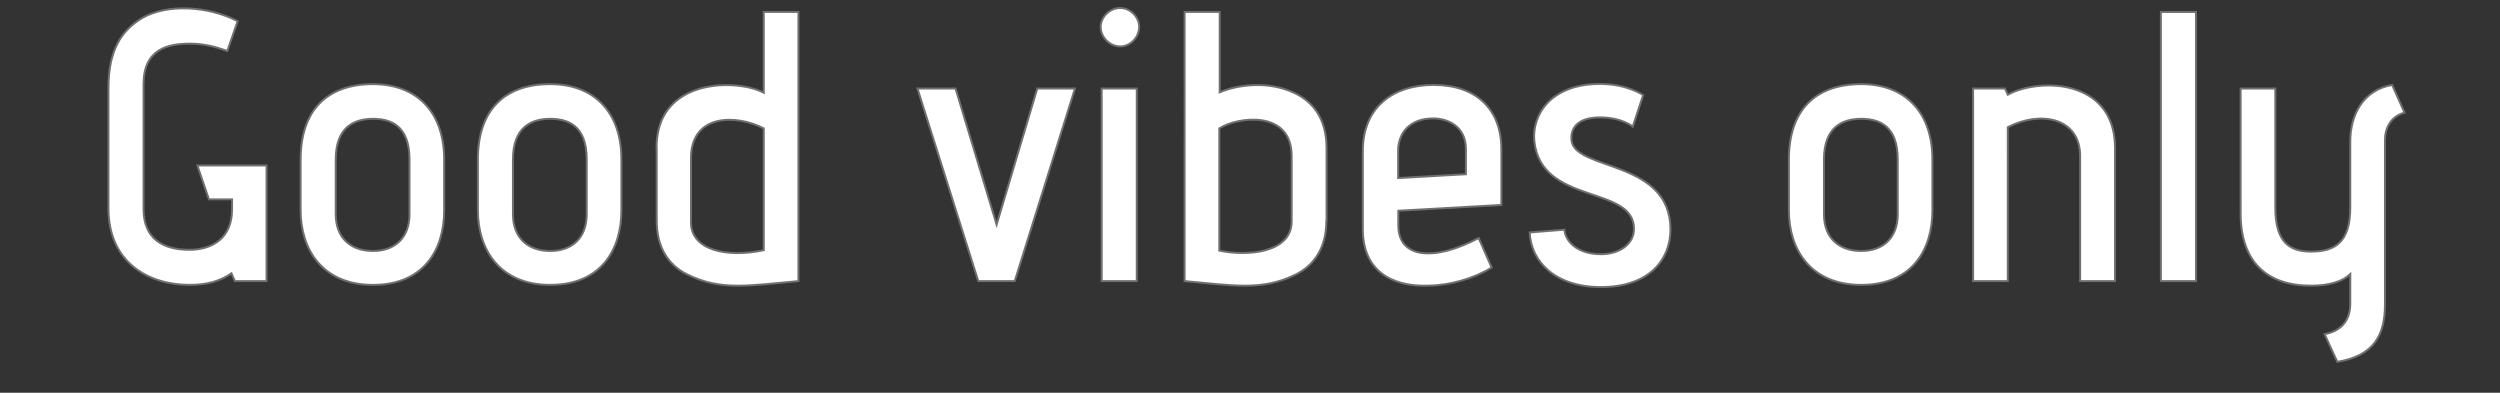
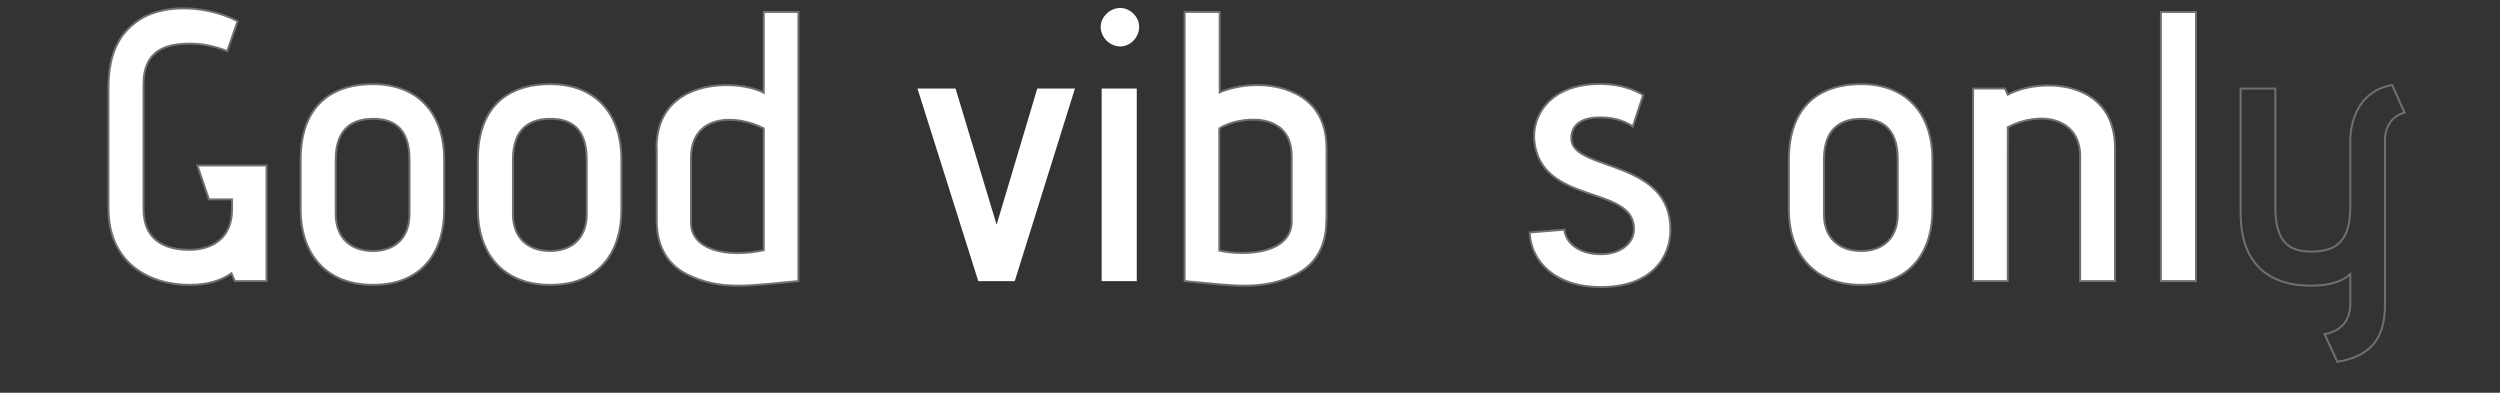
<svg xmlns="http://www.w3.org/2000/svg" version="1.1" id="Calque_1" x="0px" y="0px" viewBox="0 0 1254 197" style="enable-background:new 0 0 1254 197;" xml:space="preserve">
  <rect x="0" y="0" width="1254" height="197" fill="#333333" stroke="none" />
  <style type="text/css">
	.st0{enable-background:new    ;}
	.st1{fill:#FFFFFF;}
	.st2{fill:none;stroke:#707070;}
</style>
  <g class="st0">
    <path class="st1" d="M117.8,141l-1.7-3.9c-5.4,3.7-11.8,5.8-21,5.8c-20.3,0-40.7-11-40.7-38.4V44c0-18.9,6.6-28.7,16.8-34.9   c12.5-7.3,33-6.2,48,1.5l-5.2,15c-6.8-2.5-12.3-3.7-18.7-3.7c-10.8,0-23.3,2.5-23.3,20.3v62.7c0,14.7,9.5,20.4,23,20.4   c11.2,0,21.4-5.6,21.4-20.3v-5h-11.6l-5.8-17h34.7V141H117.8z" />
    <path class="st1" d="M222.8,105.5c0,19.7-10.2,37.4-35.7,37.4c-25.3,0-36.3-17.7-36.3-37.4V80c0-24.3,12.9-37.8,36.3-37.8   c22.4,0,35.7,14.5,35.7,37.8V105.5z M205.4,80c0-17.2-9.6-20.4-18.3-20.4c-9.5,0-18.7,4.2-18.7,20.4v27.4   c0,12.5,8.1,18.5,18.7,18.5c10.8,0,18.3-6.4,18.3-18.5V80z" />
    <path class="st1" d="M311.7,105.5c0,19.7-10.2,37.4-35.7,37.4c-25.3,0-36.3-17.7-36.3-37.4V80c0-24.3,12.9-37.8,36.3-37.8   c22.4,0,35.7,14.5,35.7,37.8V105.5z M294.3,80c0-17.2-9.6-20.4-18.3-20.4c-9.5,0-18.7,4.2-18.7,20.4v27.4   c0,12.5,8.1,18.5,18.7,18.5c10.8,0,18.3-6.4,18.3-18.5V80z" />
    <path class="st1" d="M329.3,74.3c0-14.7,6.8-23.3,16.4-27.8c12.7-6,29.7-4.1,37.4,0V6h17.4v135c-24.1,2.1-39,5.2-56.1-3.5   c-8.7-4.4-15-12.9-15-26.8V74.3z M383.1,64.4c-13.7-7.1-36.5-7.5-36.5,15v32.2c0,13.7,17.6,17.9,36.5,13.9V64.4z" />
    <path class="st1" d="M490.7,141l-30.5-96.6h19.1l20.6,68.3l20.4-68.3h18.9L509,141H490.7z" />
    <path class="st1" d="M552.1,13.5c0-5,4.6-9.5,9.8-9.5c5,0,9.5,4.4,9.5,9.5c0,5.2-4.4,9.8-9.5,9.8C556.7,23.3,552.1,18.7,552.1,13.5   z M552.6,141V44.4h17.6V141H552.6z" />
    <path class="st1" d="M665.3,110.7c0,13.9-6.4,22.4-15,26.8c-17.2,8.7-32,5.6-56.1,3.5V6h17.6v40.3c9.1-3.9,24.5-5.8,37.2,0.2   c9.6,4.4,16.4,13.1,16.4,27.8V110.7z M647.9,78.3c0-23.5-27.4-19.7-36.3-13.9v61.3c13.3,2.9,36.3,1.5,36.3-14.7V78.3z" />
-     <path class="st1" d="M748.2,134.2c-9.1,5.6-20.8,8.9-31.8,9.1c-19.1,0.6-32.8-8.1-32.8-28.2V75.6c0-21.2,14.5-33,35.5-33   c21.4,0,34,12.2,34,32.4v27.8l-51.7,2.9v7.5c0,15.8,17,18.5,40.3,6.2L748.2,134.2z M735.3,74.8c0-11.6-9.3-15.4-16.4-15.4   c-11.6,0-17.6,7.1-17.6,16.4v13.5l34-1.9V74.8z" />
    <path class="st1" d="M784.7,115.2c0.6,6.6,7.3,12.3,18.3,12.3c9.3,0,16.6-5,16.6-12.7c0-22.2-46.7-11.6-50-44.2   c-1.2-12.2,7.5-28.5,33-28.5c13.7,0,21.6,5.6,21.6,5.6L819,63.5c0,0-5.4-4.6-16.4-4.6c-12,0-15,6-14.3,11.8   c2.3,15,49.6,9.5,49.6,44.4c0,14.9-10.4,28.9-34.9,28.9c-23,0-35.1-12.9-35.7-27.4L784.7,115.2z" />
    <path class="st1" d="M969.3,105.5c0,19.7-10.2,37.4-35.7,37.4c-25.3,0-36.3-17.7-36.3-37.4V80c0-24.3,12.9-37.8,36.3-37.8   c22.4,0,35.7,14.5,35.7,37.8V105.5z M951.9,80c0-17.2-9.6-20.4-18.3-20.4c-9.5,0-18.7,4.2-18.7,20.4v27.4   c0,12.5,8.1,18.5,18.7,18.5c10.8,0,18.3-6.4,18.3-18.5V80z" />
    <path class="st1" d="M1043.4,141V78.3c0-19.3-19.9-23-36.3-14.5V141h-17.4V44.4h16l1.4,3.1c8.7-4.8,25.1-6.9,37.4-1.2   c9.6,4.4,16.4,13.3,16.4,28V141H1043.4z" />
    <path class="st1" d="M1083.9,141V6h17.6v135H1083.9z" />
-     <path class="st1" d="M1166,167.6c6.8-1.2,12.9-5.4,12.9-15.4v-14.7c-3.9,3.7-10.6,5.8-19.7,5.8c-22.4,0-35.3-12.2-35.3-36.3V44.4   h17.4V104c0,17,6.6,22.2,17.9,22.2c12,0,19.7-4.6,19.7-22.2V71c0-13.1,6.2-25.8,21-28.4l6.2,13.9c-6.9,1.9-9.8,7.7-9.8,13.9v82.4   c0,15.6-5.8,25.7-23.9,28.7L1166,167.6z" />
  </g>
  <g class="st0">
    <path class="st2" d="M117.8,141l-1.7-3.9c-5.4,3.7-11.8,5.8-21,5.8c-20.3,0-40.7-11-40.7-38.4V44c0-18.9,6.6-28.7,16.8-34.9   c12.5-7.3,33-6.2,48,1.5l-5.2,15c-6.8-2.5-12.3-3.7-18.7-3.7c-10.8,0-23.3,2.5-23.3,20.3v62.7c0,14.7,9.5,20.4,23,20.4   c11.2,0,21.4-5.6,21.4-20.3v-5h-11.6l-5.8-17h34.7V141H117.8z" />
    <path class="st2" d="M222.8,105.5c0,19.7-10.2,37.4-35.7,37.4c-25.3,0-36.3-17.7-36.3-37.4V80c0-24.3,12.9-37.8,36.3-37.8   c22.4,0,35.7,14.5,35.7,37.8V105.5z M205.4,80c0-17.2-9.6-20.4-18.3-20.4c-9.5,0-18.7,4.2-18.7,20.4v27.4   c0,12.5,8.1,18.5,18.7,18.5c10.8,0,18.3-6.4,18.3-18.5V80z" />
    <path class="st2" d="M311.7,105.5c0,19.7-10.2,37.4-35.7,37.4c-25.3,0-36.3-17.7-36.3-37.4V80c0-24.3,12.9-37.8,36.3-37.8   c22.4,0,35.7,14.5,35.7,37.8V105.5z M294.3,80c0-17.2-9.6-20.4-18.3-20.4c-9.5,0-18.7,4.2-18.7,20.4v27.4   c0,12.5,8.1,18.5,18.7,18.5c10.8,0,18.3-6.4,18.3-18.5V80z" />
    <path class="st2" d="M329.3,74.3c0-14.7,6.8-23.3,16.4-27.8c12.7-6,29.7-4.1,37.4,0V6h17.4v135c-24.1,2.1-39,5.2-56.1-3.5   c-8.7-4.4-15-12.9-15-26.8V74.3z M383.1,64.4c-13.7-7.1-36.5-7.5-36.5,15v32.2c0,13.7,17.6,17.9,36.5,13.9V64.4z" />
-     <path class="st2" d="M490.7,141l-30.5-96.6h19.1l20.6,68.3l20.4-68.3h18.9L509,141H490.7z" />
-     <path class="st2" d="M552.1,13.5c0-5,4.6-9.5,9.8-9.5c5,0,9.5,4.4,9.5,9.5c0,5.2-4.4,9.8-9.5,9.8C556.7,23.3,552.1,18.7,552.1,13.5   z M552.6,141V44.4h17.6V141H552.6z" />
    <path class="st2" d="M665.3,110.7c0,13.9-6.4,22.4-15,26.8c-17.2,8.7-32,5.6-56.1,3.5V6h17.6v40.3c9.1-3.9,24.5-5.8,37.2,0.2   c9.6,4.4,16.4,13.1,16.4,27.8V110.7z M647.9,78.3c0-23.5-27.4-19.7-36.3-13.9v61.3c13.3,2.9,36.3,1.5,36.3-14.7V78.3z" />
-     <path class="st2" d="M748.2,134.2c-9.1,5.6-20.8,8.9-31.8,9.1c-19.1,0.6-32.8-8.1-32.8-28.2V75.6c0-21.2,14.5-33,35.5-33   c21.4,0,34,12.2,34,32.4v27.8l-51.7,2.9v7.5c0,15.8,17,18.5,40.3,6.2L748.2,134.2z M735.3,74.8c0-11.6-9.3-15.4-16.4-15.4   c-11.6,0-17.6,7.1-17.6,16.4v13.5l34-1.9V74.8z" />
    <path class="st2" d="M784.7,115.2c0.6,6.6,7.3,12.3,18.3,12.3c9.3,0,16.6-5,16.6-12.7c0-22.2-46.7-11.6-50-44.2   c-1.2-12.2,7.5-28.5,33-28.5c13.7,0,21.6,5.6,21.6,5.6L819,63.5c0,0-5.4-4.6-16.4-4.6c-12,0-15,6-14.3,11.8   c2.3,15,49.6,9.5,49.6,44.4c0,14.9-10.4,28.9-34.9,28.9c-23,0-35.1-12.9-35.7-27.4L784.7,115.2z" />
    <path class="st2" d="M969.3,105.5c0,19.7-10.2,37.4-35.7,37.4c-25.3,0-36.3-17.7-36.3-37.4V80c0-24.3,12.9-37.8,36.3-37.8   c22.4,0,35.7,14.5,35.7,37.8V105.5z M951.9,80c0-17.2-9.6-20.4-18.3-20.4c-9.5,0-18.7,4.2-18.7,20.4v27.4   c0,12.5,8.1,18.5,18.7,18.5c10.8,0,18.3-6.4,18.3-18.5V80z" />
    <path class="st2" d="M1043.4,141V78.3c0-19.3-19.9-23-36.3-14.5V141h-17.4V44.4h16l1.4,3.1c8.7-4.8,25.1-6.9,37.4-1.2   c9.6,4.4,16.4,13.3,16.4,28V141H1043.4z" />
    <path class="st2" d="M1083.9,141V6h17.6v135H1083.9z" />
    <path class="st2" d="M1166,167.6c6.8-1.2,12.9-5.4,12.9-15.4v-14.7c-3.9,3.7-10.6,5.8-19.7,5.8c-22.4,0-35.3-12.2-35.3-36.3V44.4   h17.4V104c0,17,6.6,22.2,17.9,22.2c12,0,19.7-4.6,19.7-22.2V71c0-13.1,6.2-25.8,21-28.4l6.2,13.9c-6.9,1.9-9.8,7.7-9.8,13.9v82.4   c0,15.6-5.8,25.7-23.9,28.7L1166,167.6z" />
  </g>
</svg>